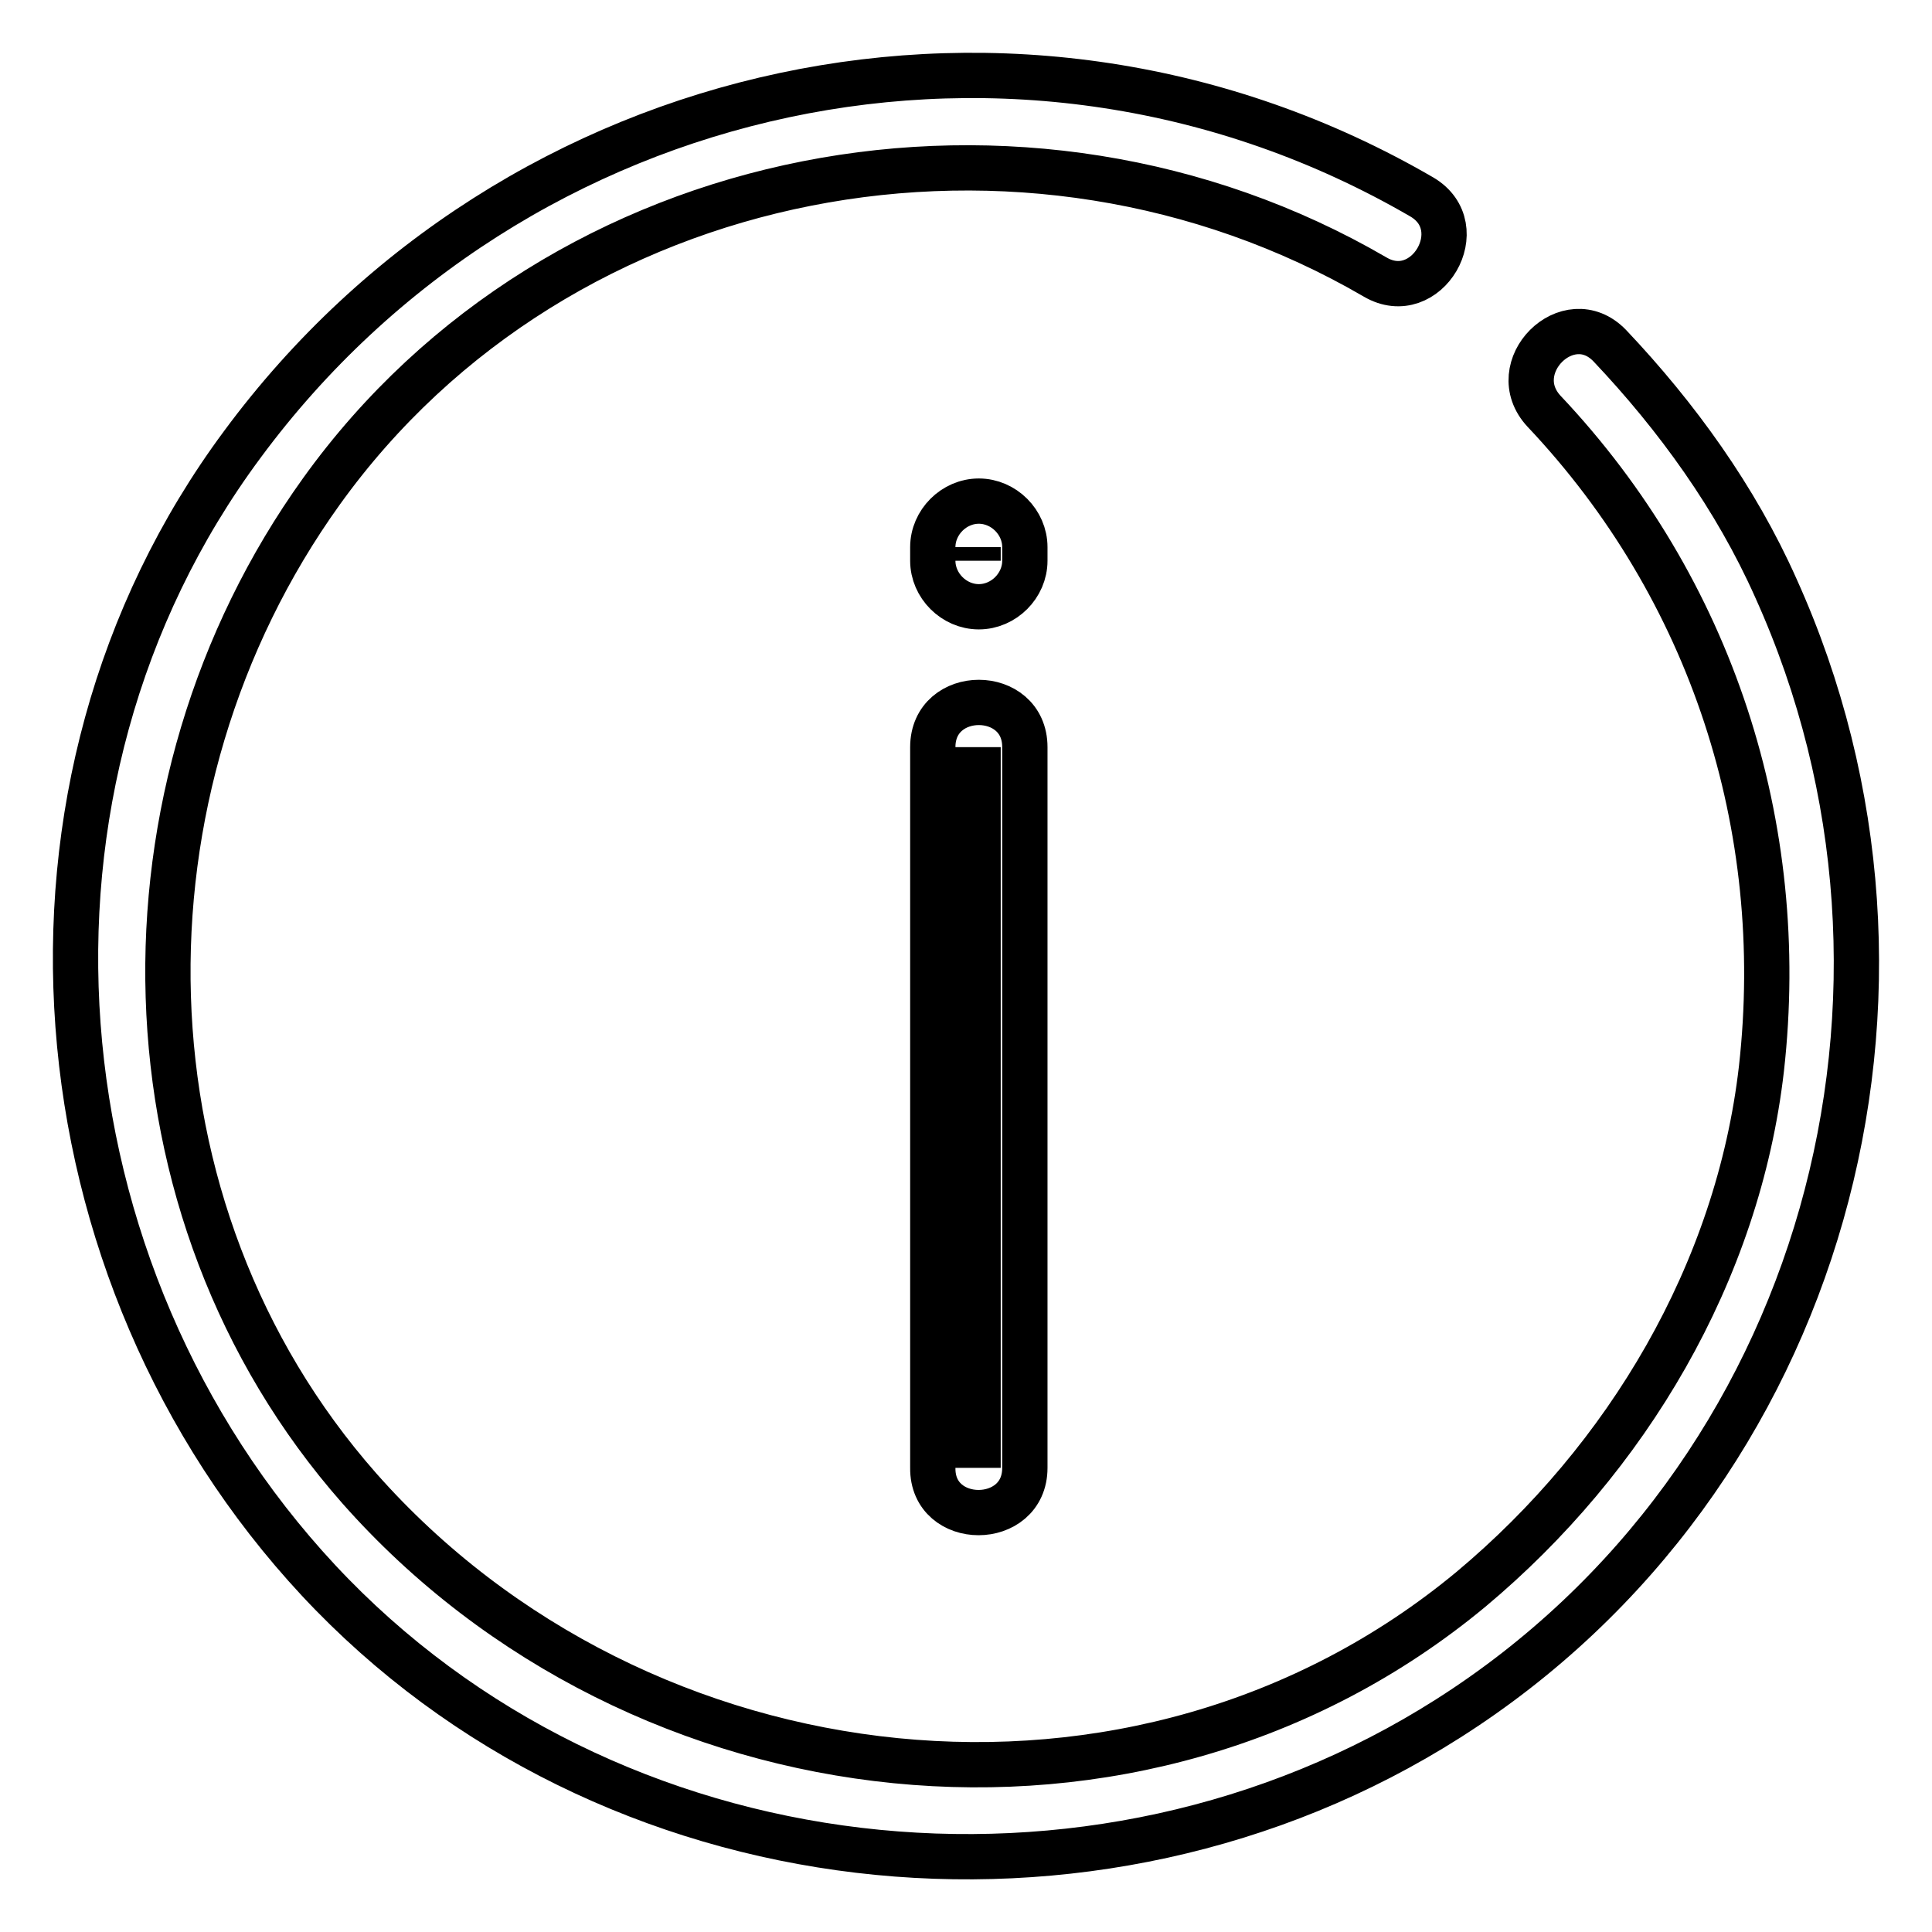
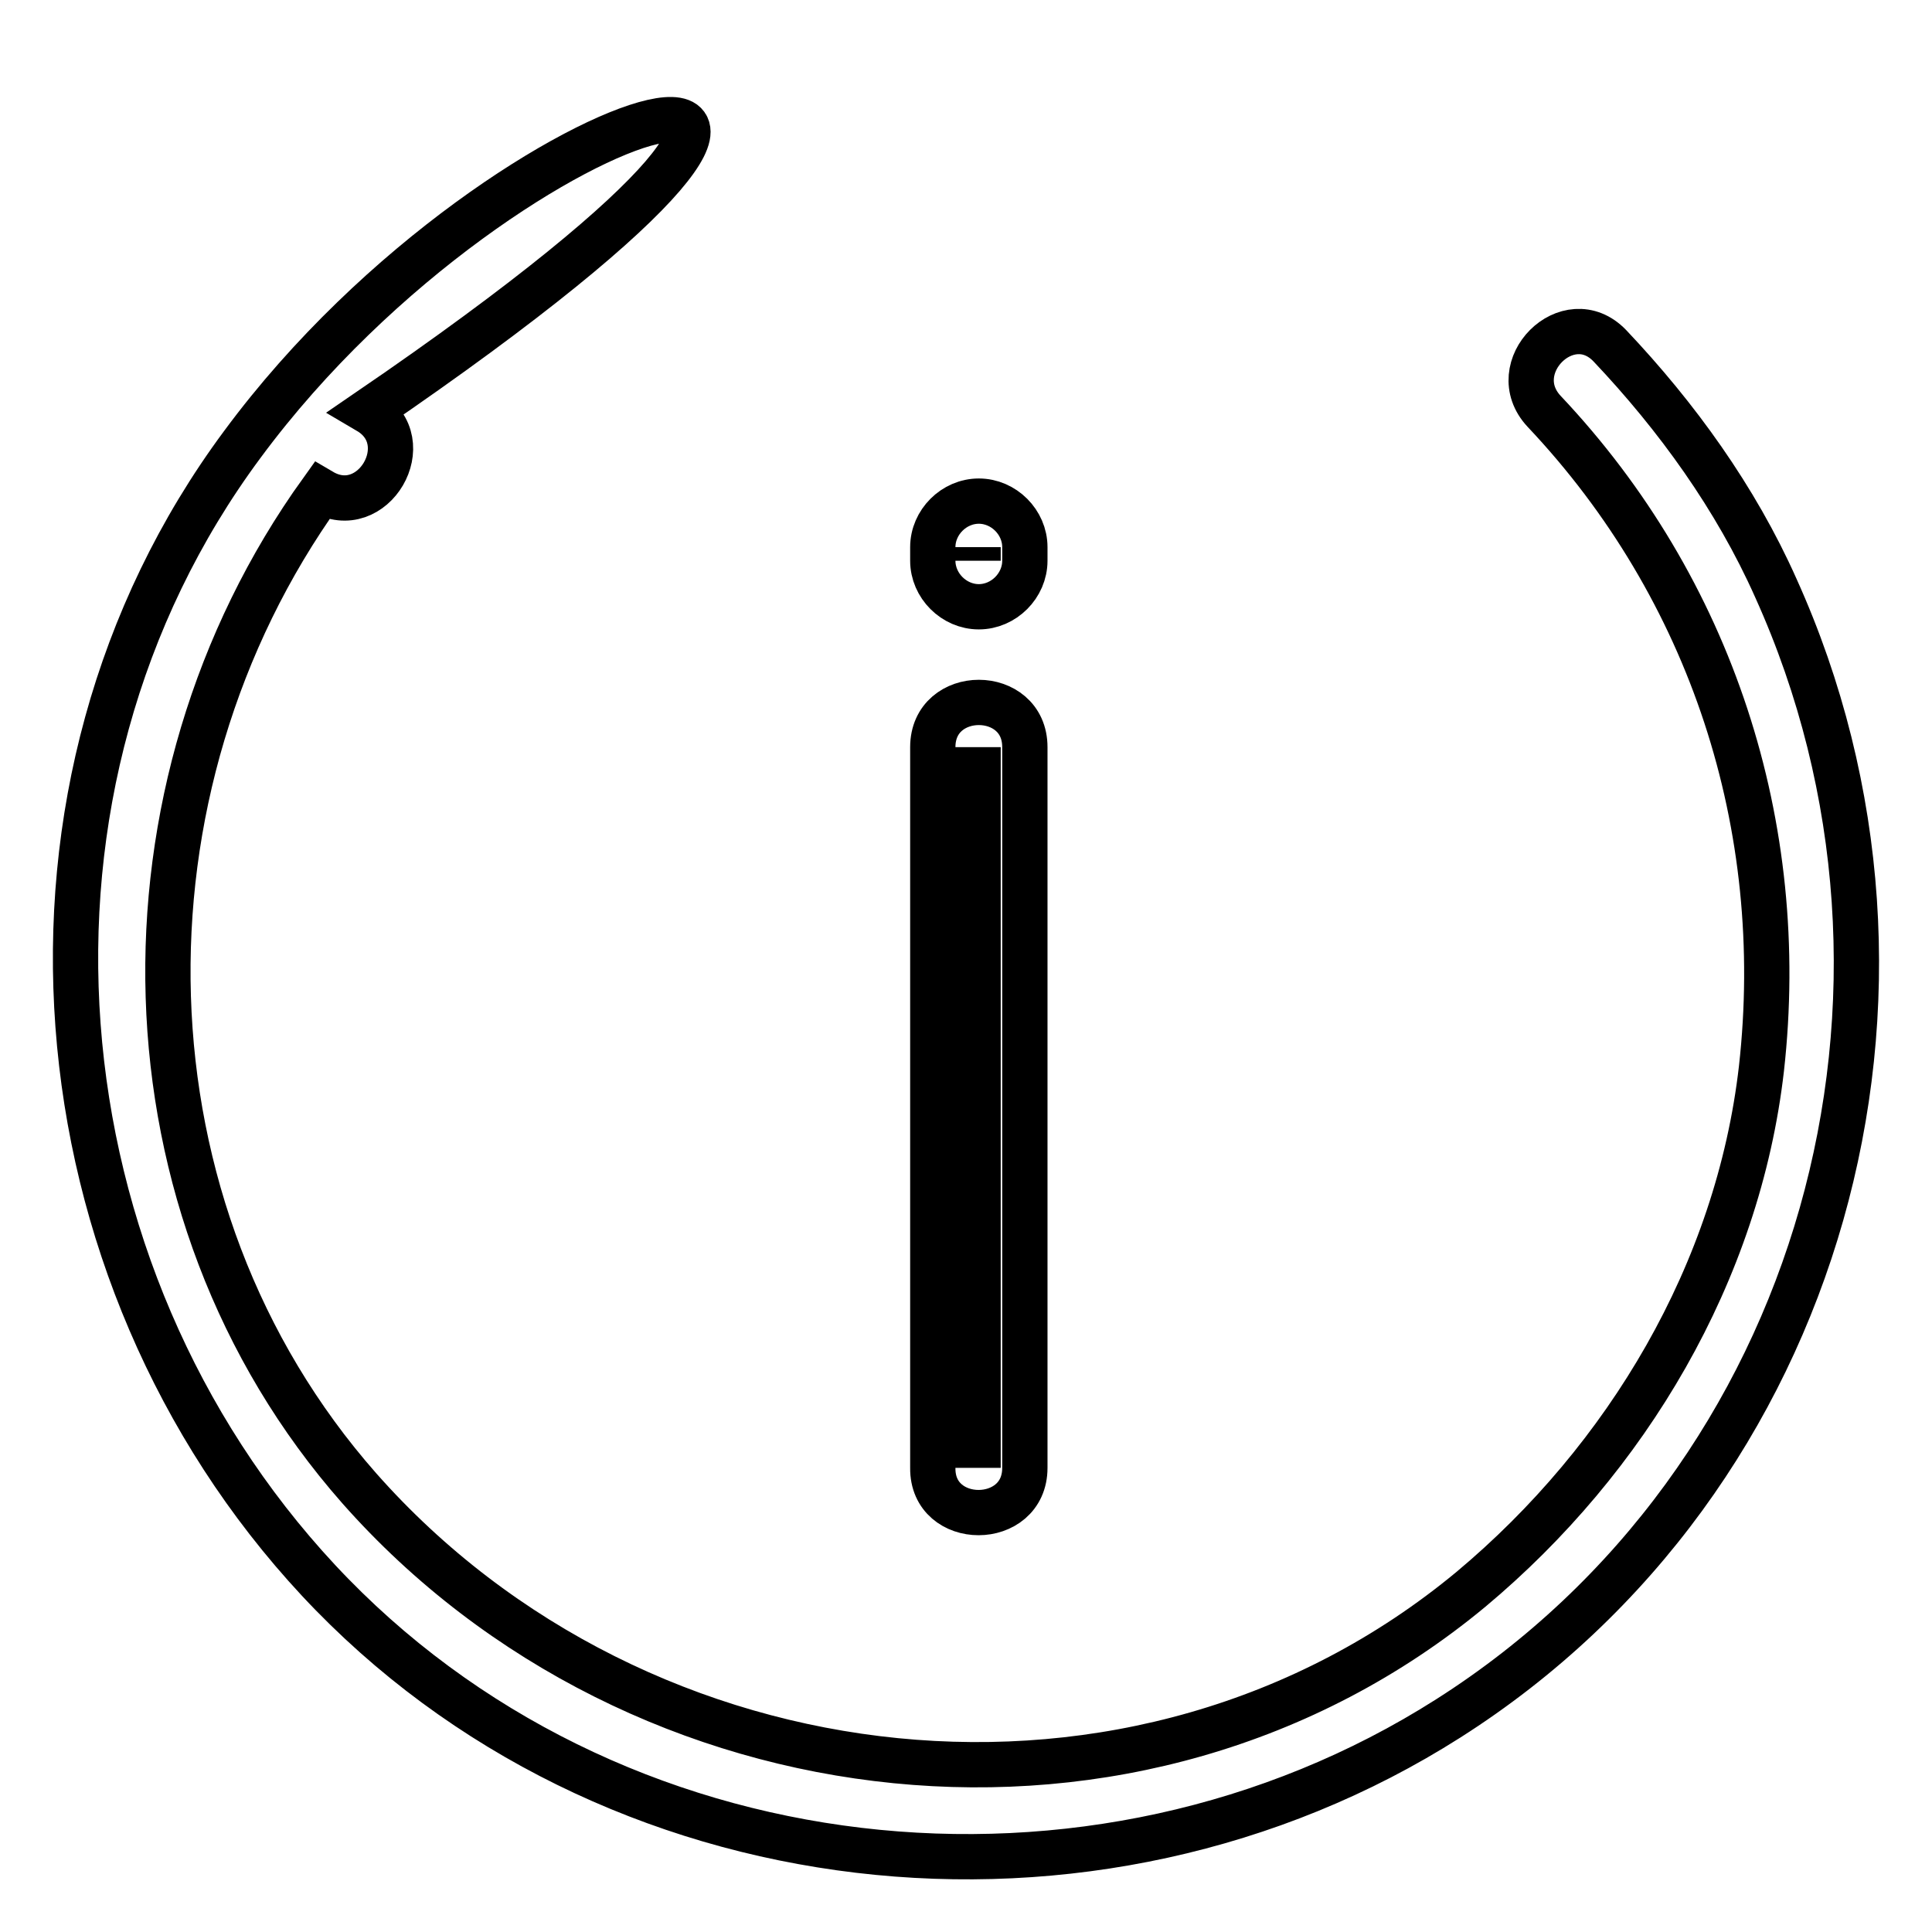
<svg xmlns="http://www.w3.org/2000/svg" version="1.1" x="0px" y="0px" viewBox="0 0 256 256" enable-background="new 0 0 256 256" xml:space="preserve">
  <g>
-     <path stroke-width="6" fill-opacity="0" stroke="#000000" d="M204.6,54.5c22.2,23.5,32.4,55,28.8,87.1c-3.1,27-17.8,51.7-38.5,69C151,247,84.7,239.2,47.6,197.2 c-32.5-36.9-33.3-92.7-5-132.1C74.2,21.1,136,9.8,182.2,36.7c6.8,4,13-6.6,6.2-10.6C135.4-4.7,68.2,10,32.1,58.9 C-1.5,104.2,4.3,168.7,42.2,209.4c38.3,41.1,102.7,48.2,149.7,18.3c49.9-31.7,67.5-96.5,43.4-149.8C230,66,222.2,55.2,213.3,45.8 C207.8,40.1,199.2,48.7,204.6,54.5L204.6,54.5z M129.6,194.5V99 M135.8,194.5V99c0-7.9-12.2-7.9-12.2,0v95.5 C123.5,202.4,135.8,202.4,135.8,194.5z M129.6,74.3v-1.8 M135.8,74.3v-1.8c0-3.3-2.8-6.1-6.1-6.1c-3.3,0-6.1,2.8-6.1,6.1v1.8 c0,3.3,2.8,6.1,6.1,6.1C133,80.4,135.8,77.6,135.8,74.3L135.8,74.3z" />
+     <path stroke-width="6" fill-opacity="0" stroke="#000000" d="M204.6,54.5c22.2,23.5,32.4,55,28.8,87.1c-3.1,27-17.8,51.7-38.5,69C151,247,84.7,239.2,47.6,197.2 c-32.5-36.9-33.3-92.7-5-132.1c6.8,4,13-6.6,6.2-10.6C135.4-4.7,68.2,10,32.1,58.9 C-1.5,104.2,4.3,168.7,42.2,209.4c38.3,41.1,102.7,48.2,149.7,18.3c49.9-31.7,67.5-96.5,43.4-149.8C230,66,222.2,55.2,213.3,45.8 C207.8,40.1,199.2,48.7,204.6,54.5L204.6,54.5z M129.6,194.5V99 M135.8,194.5V99c0-7.9-12.2-7.9-12.2,0v95.5 C123.5,202.4,135.8,202.4,135.8,194.5z M129.6,74.3v-1.8 M135.8,74.3v-1.8c0-3.3-2.8-6.1-6.1-6.1c-3.3,0-6.1,2.8-6.1,6.1v1.8 c0,3.3,2.8,6.1,6.1,6.1C133,80.4,135.8,77.6,135.8,74.3L135.8,74.3z" />
  </g>
</svg>